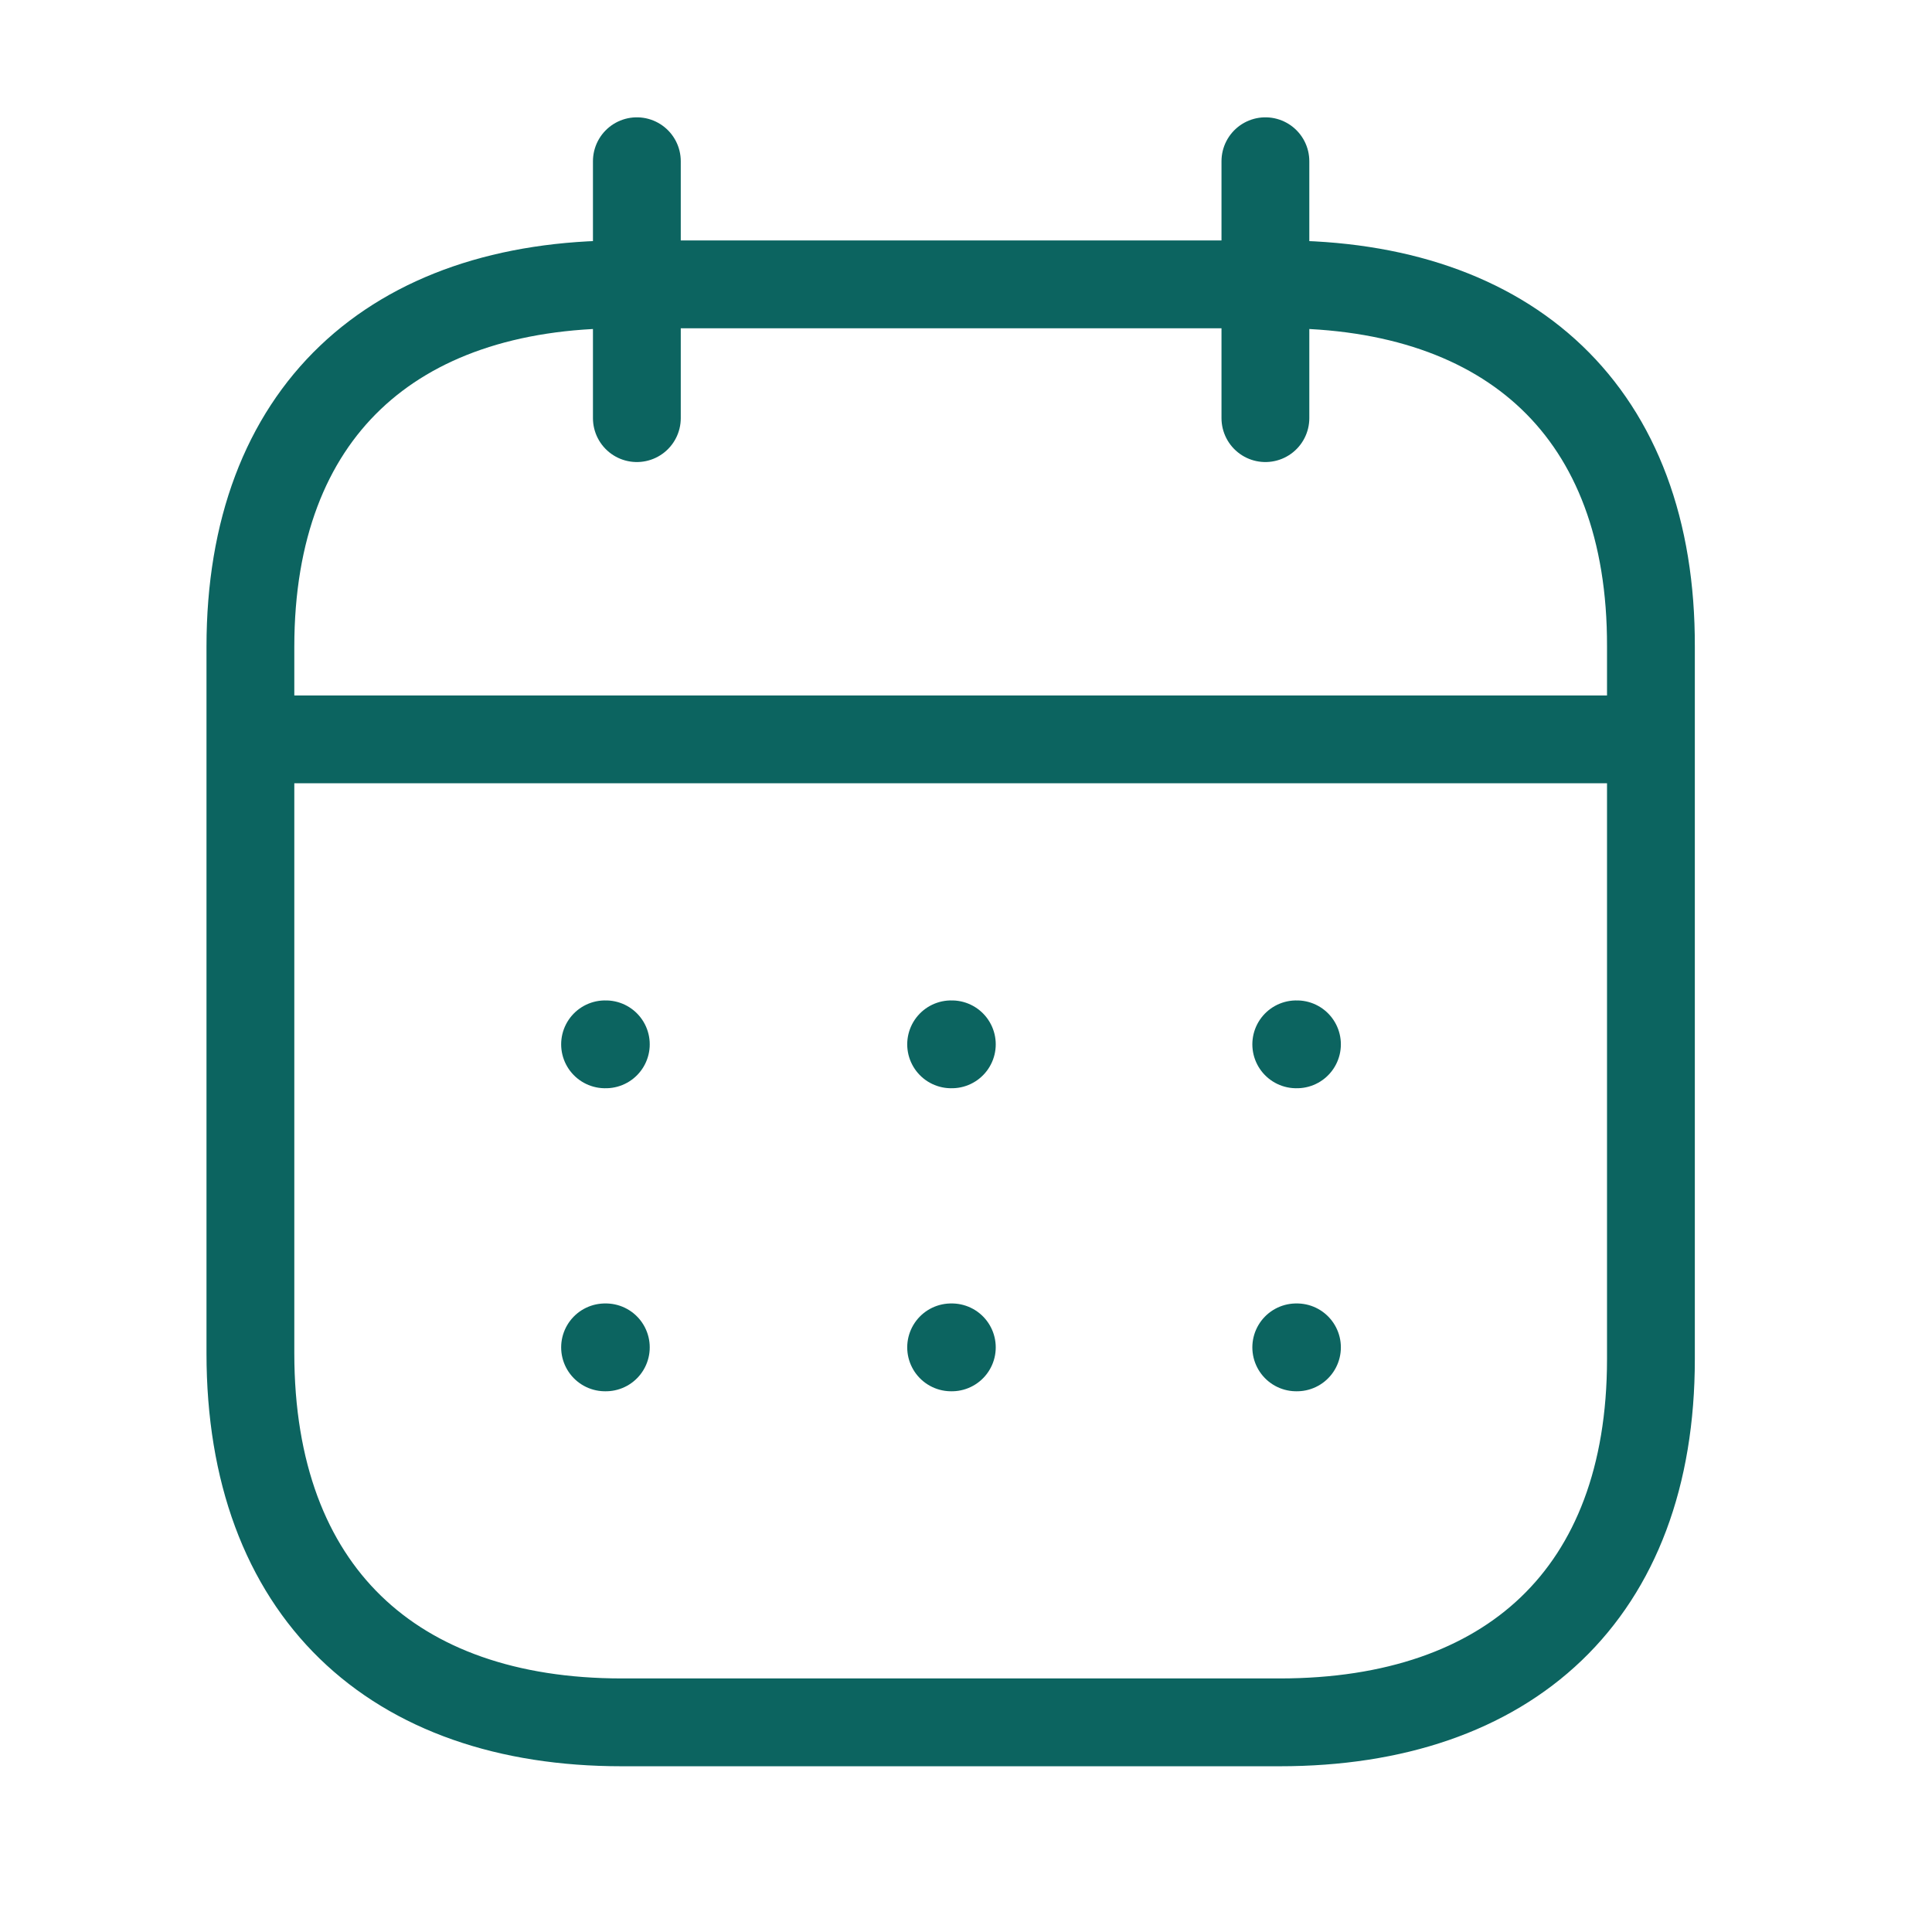
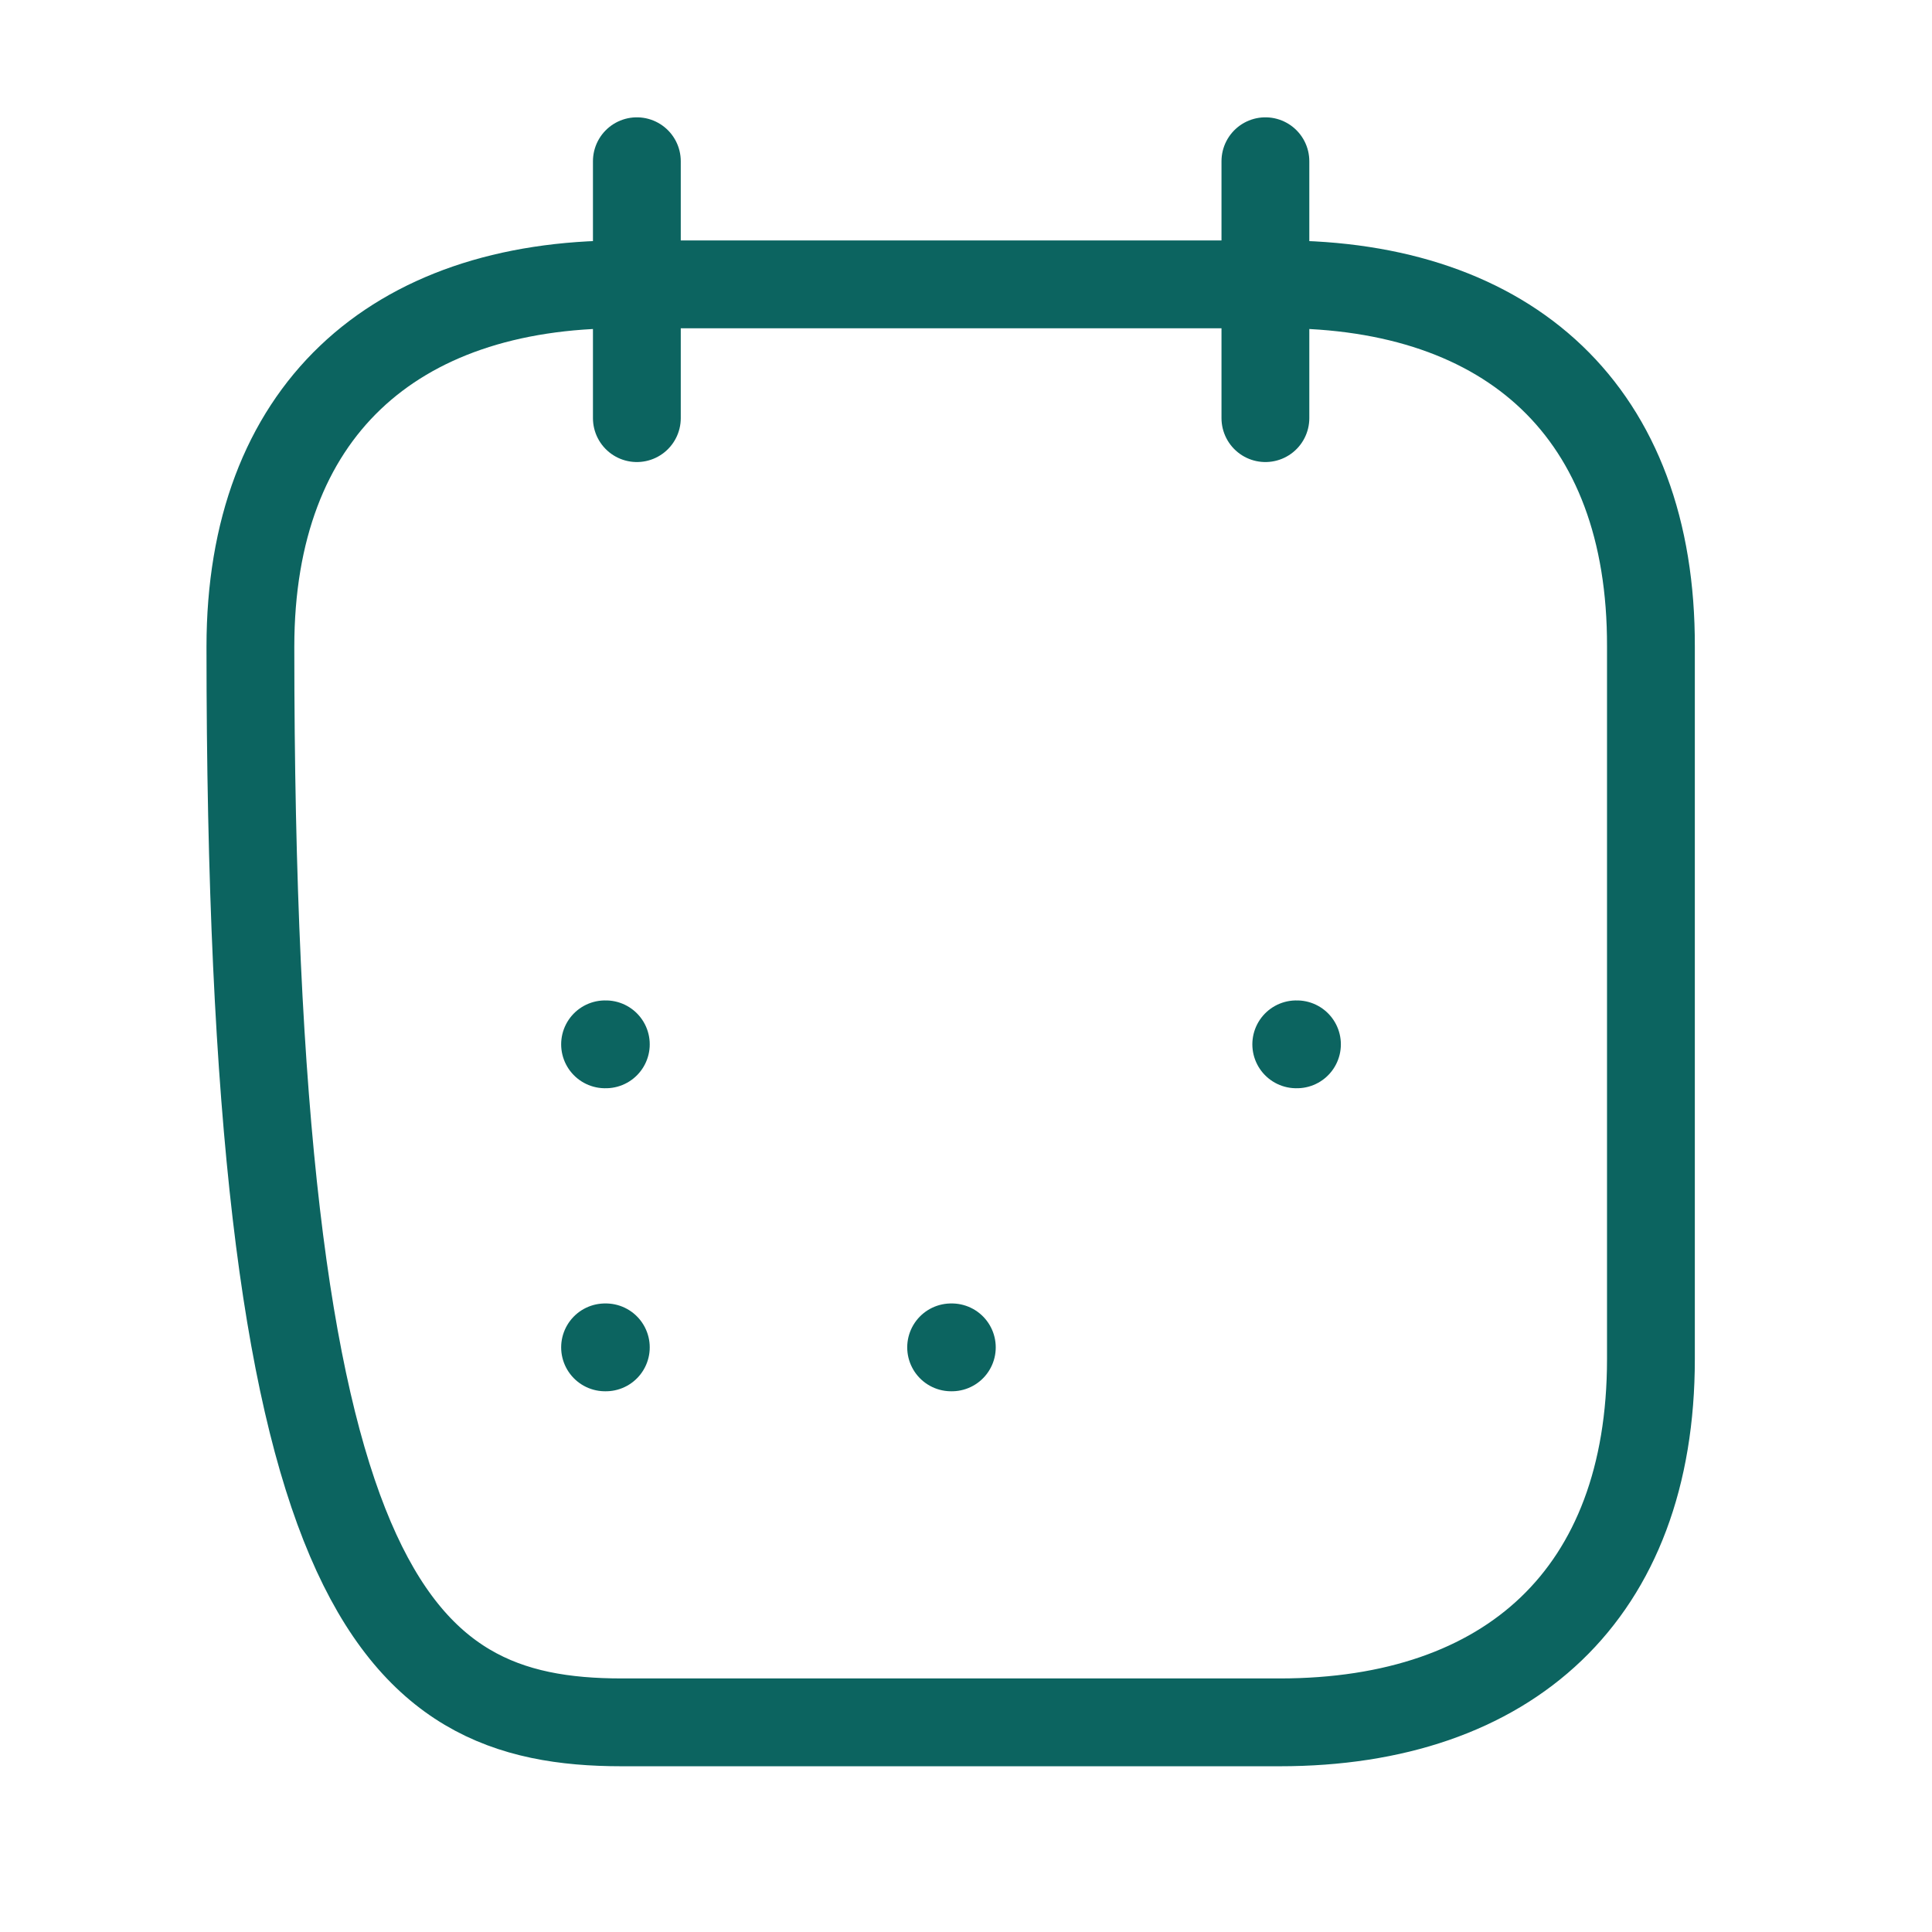
<svg xmlns="http://www.w3.org/2000/svg" width="33" height="33" viewBox="0 0 33 33" fill="none">
-   <path d="M4.402 12.629H28.09" stroke="#0C6460" stroke-width="1.5" stroke-linecap="round" stroke-linejoin="round" />
  <path d="M22.141 17.838H22.153" stroke="#0C6460" stroke-width="1.5" stroke-linecap="round" stroke-linejoin="round" />
-   <path d="M16.246 17.838H16.258" stroke="#0C6460" stroke-width="1.5" stroke-linecap="round" stroke-linejoin="round" />
  <path d="M10.335 17.838H10.348" stroke="#0C6460" stroke-width="1.5" stroke-linecap="round" stroke-linejoin="round" />
-   <path d="M22.141 23.014H22.153" stroke="#0C6460" stroke-width="1.5" stroke-linecap="round" stroke-linejoin="round" />
  <path d="M16.246 23.014H16.258" stroke="#0C6460" stroke-width="1.5" stroke-linecap="round" stroke-linejoin="round" />
  <path d="M10.335 23.014H10.348" stroke="#0C6460" stroke-width="1.5" stroke-linecap="round" stroke-linejoin="round" />
  <path d="M21.614 2.754V7.142" stroke="#0C6460" stroke-width="1.5" stroke-linecap="round" stroke-linejoin="round" />
  <path d="M10.878 2.754V7.142" stroke="#0C6460" stroke-width="1.5" stroke-linecap="round" stroke-linejoin="round" />
-   <path fill-rule="evenodd" clip-rule="evenodd" d="M21.871 4.857H10.618C6.715 4.857 4.277 7.039 4.277 11.048V23.114C4.277 27.187 6.715 29.419 10.618 29.419H21.859C25.774 29.419 28.199 27.225 28.199 23.215V11.048C28.212 7.039 25.786 4.857 21.871 4.857Z" stroke="#0C6460" stroke-width="1.5" stroke-linecap="round" stroke-linejoin="round" />
+   <path fill-rule="evenodd" clip-rule="evenodd" d="M21.871 4.857H10.618C6.715 4.857 4.277 7.039 4.277 11.048C4.277 27.187 6.715 29.419 10.618 29.419H21.859C25.774 29.419 28.199 27.225 28.199 23.215V11.048C28.212 7.039 25.786 4.857 21.871 4.857Z" stroke="#0C6460" stroke-width="1.5" stroke-linecap="round" stroke-linejoin="round" />
</svg>